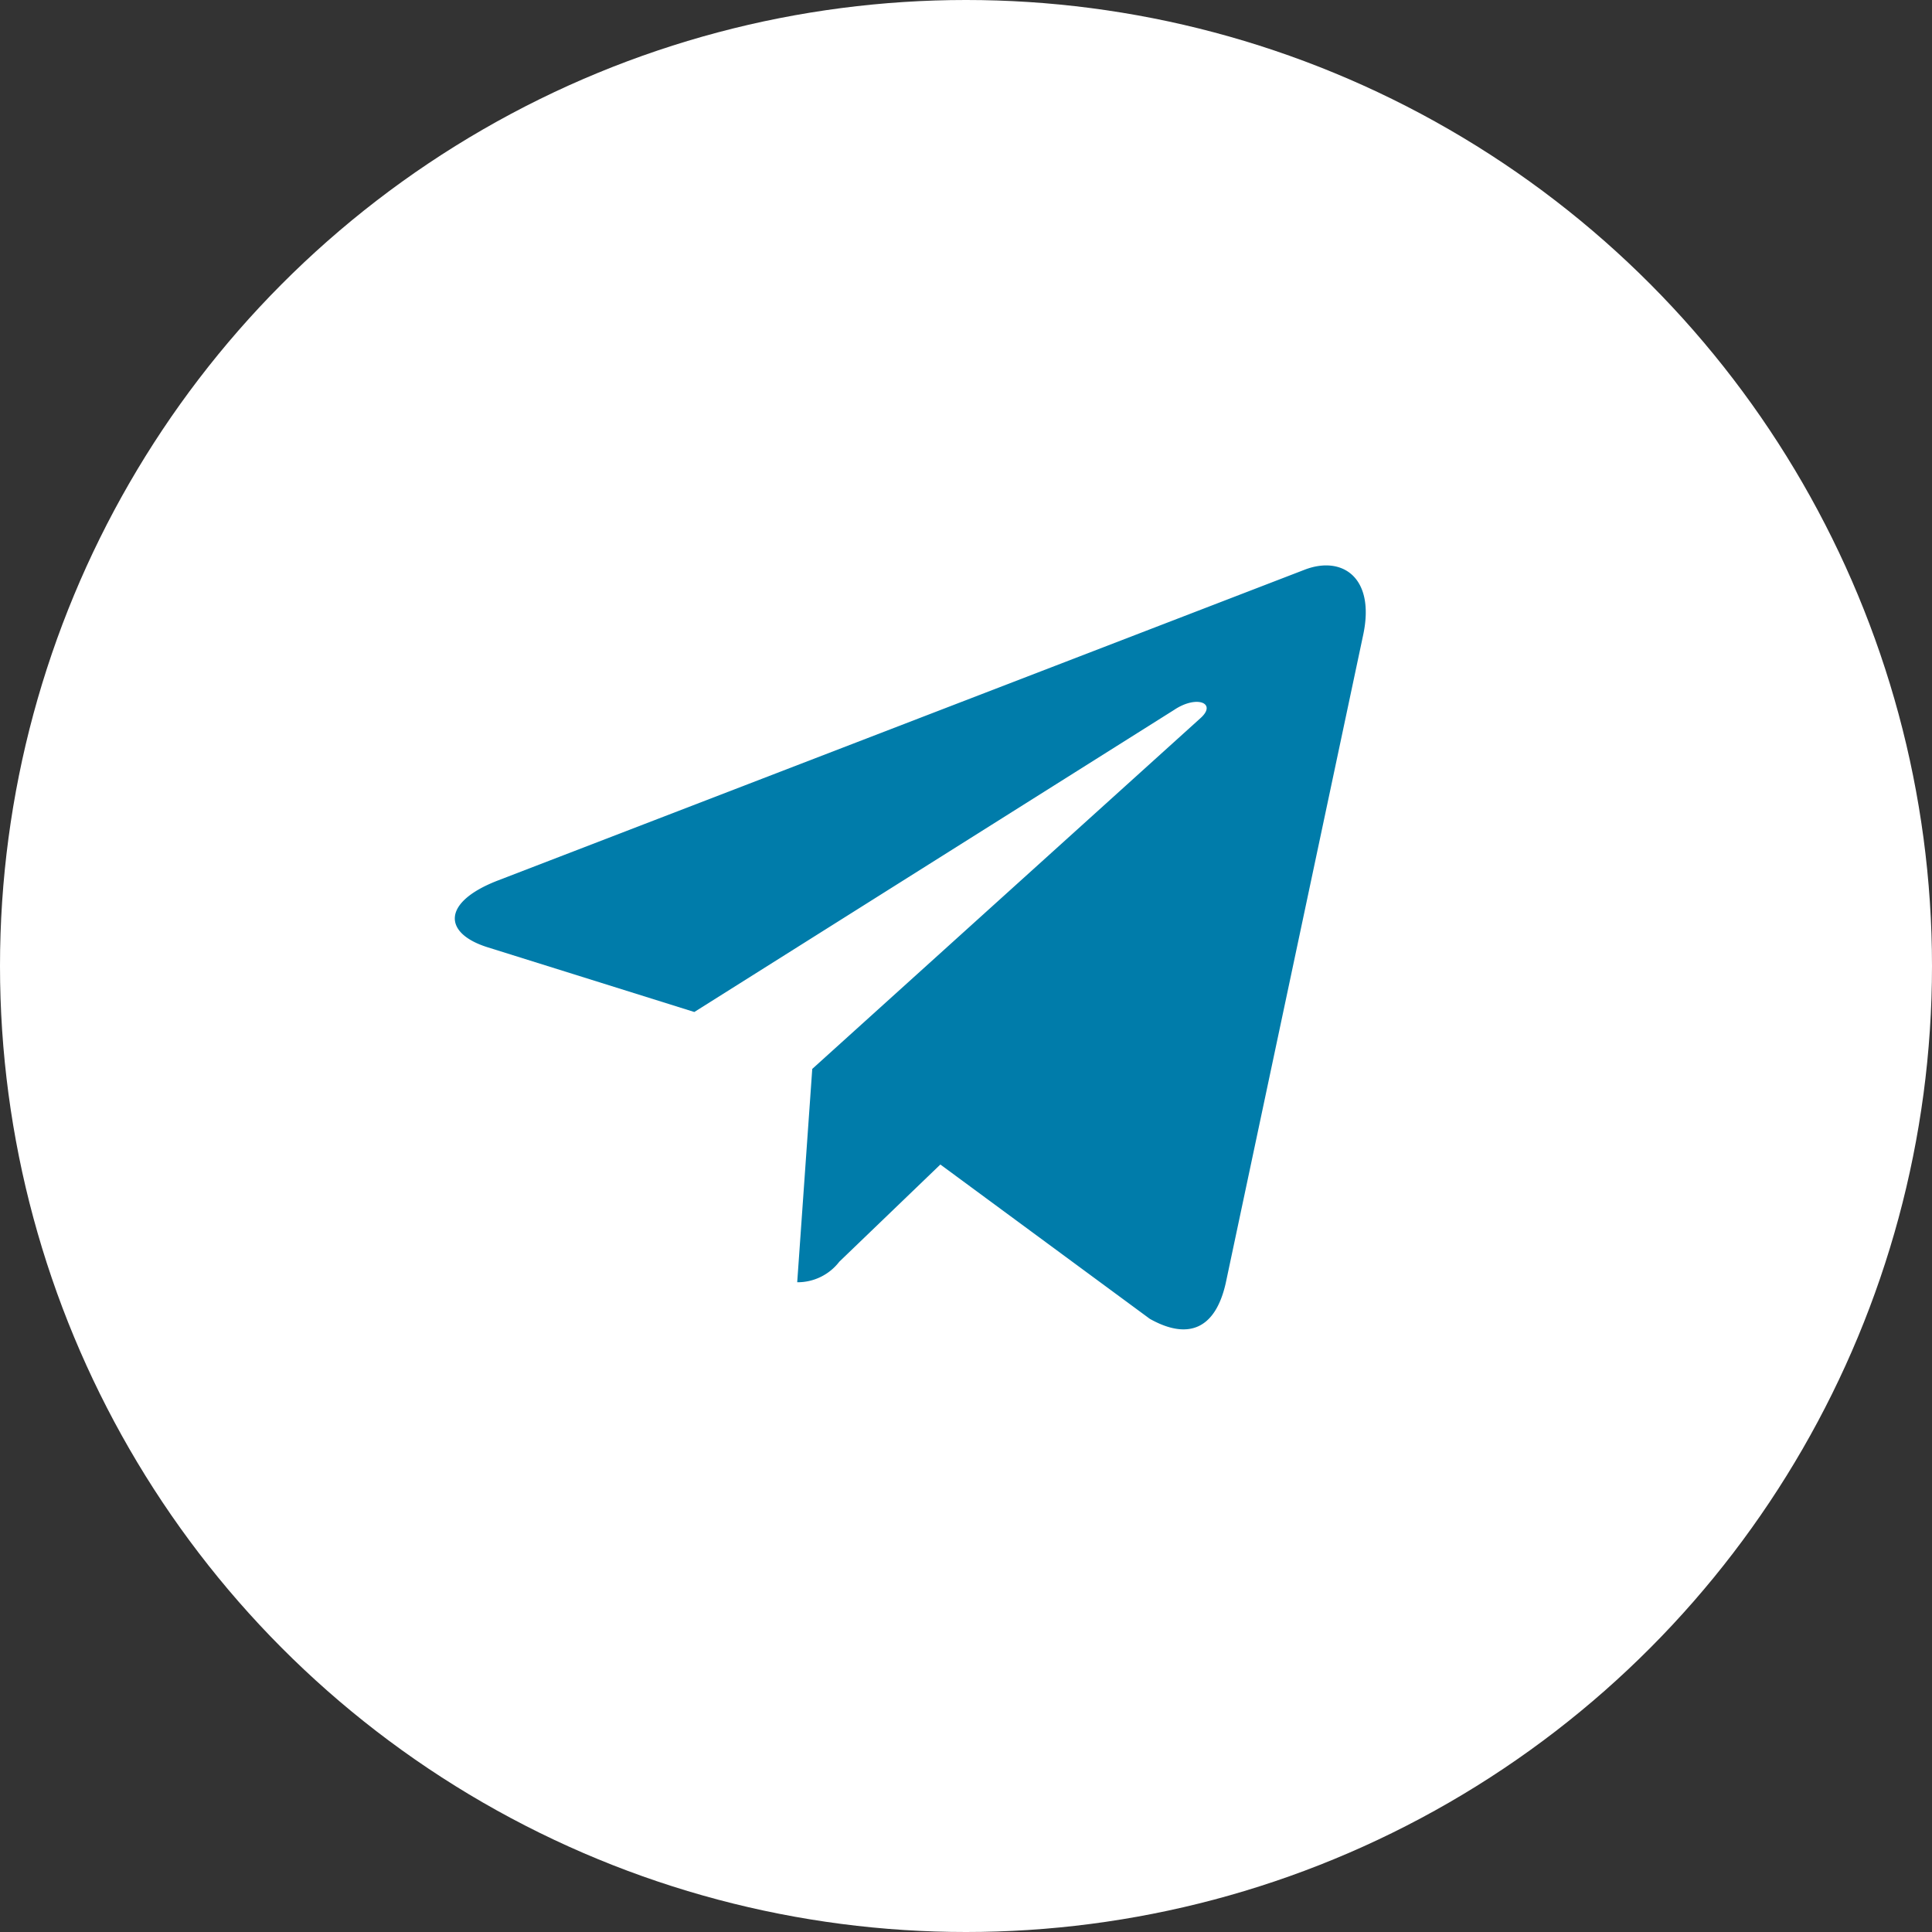
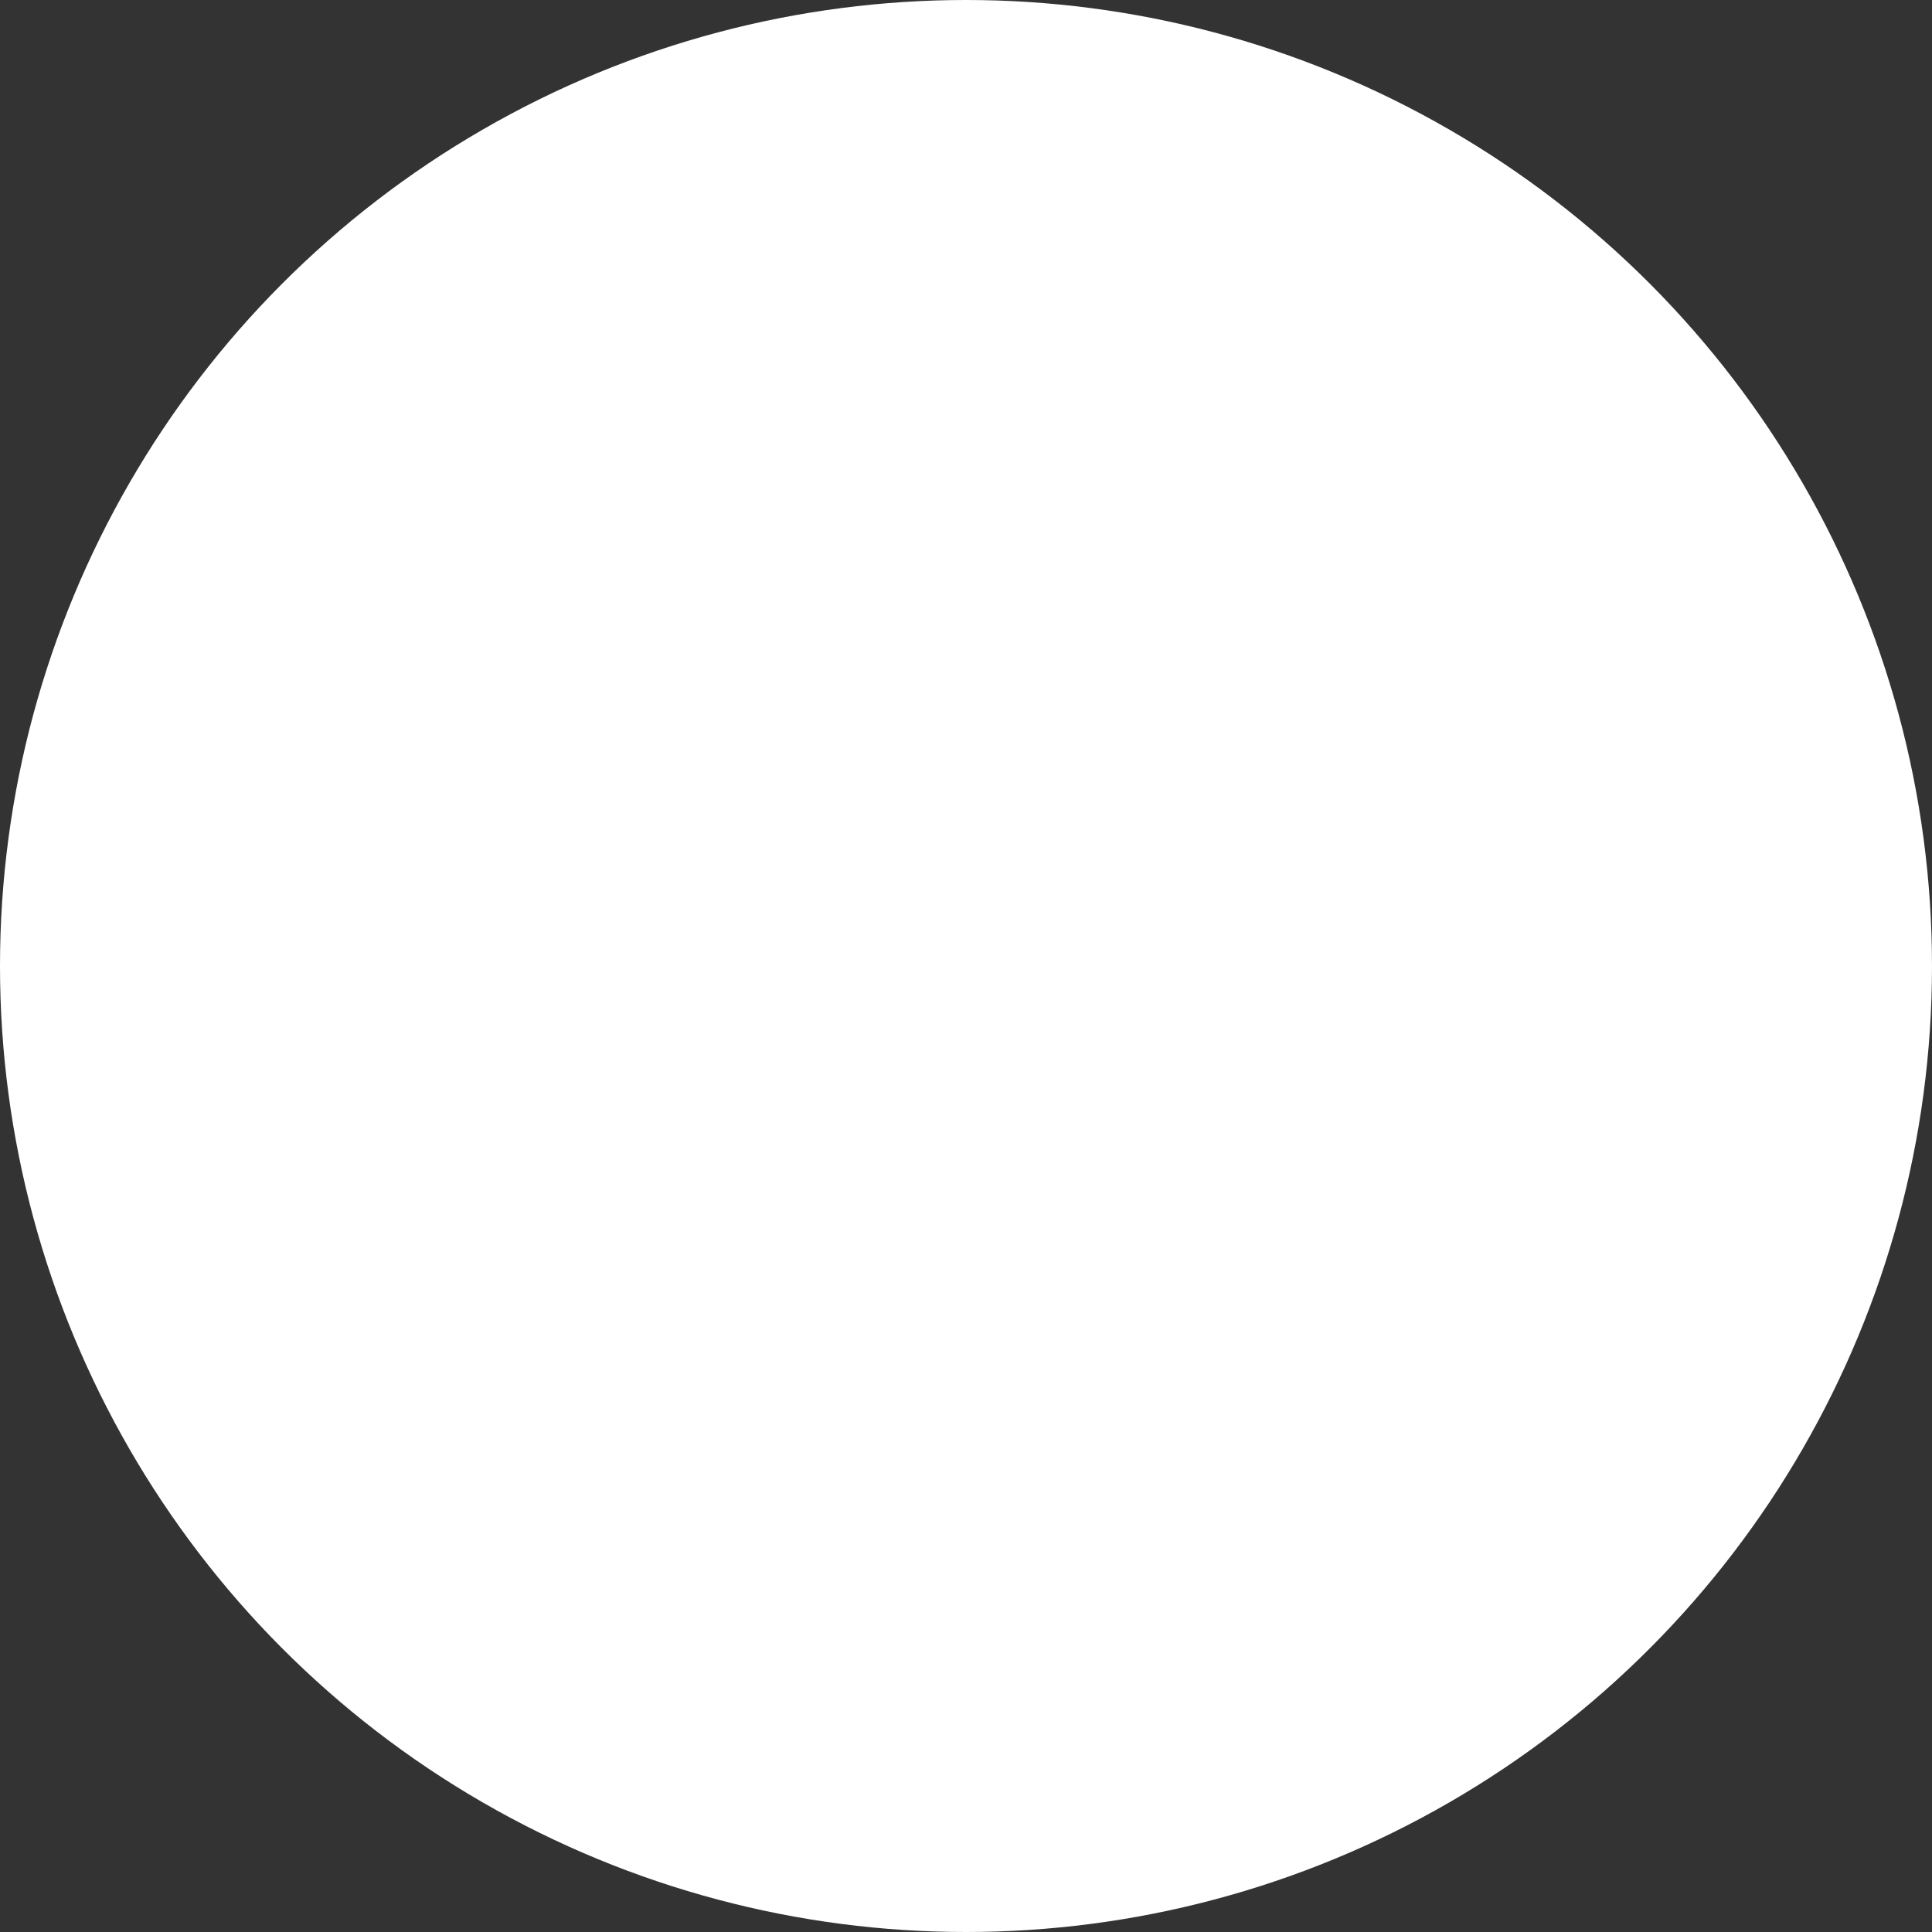
<svg xmlns="http://www.w3.org/2000/svg" width="52" height="52" viewBox="0 0 52 52">
  <rect x="0" y="0" width="52" height="52" fill="#333333" stroke="none" />
  <g id="Group_566" data-name="Group 566" transform="translate(-891 -4920)">
    <g id="Group_514" data-name="Group 514" transform="translate(208 271)">
      <circle id="Ellipse_50" data-name="Ellipse 50" cx="26" cy="26" r="26" transform="translate(683 4649)" fill="#fff" />
    </g>
-     <path id="Icon_awesome-telegram-plane" data-name="Icon awesome-telegram-plane" d="M24.45,6.4l-3.7,17.449c-.279,1.231-1.007,1.538-2.042.958l-5.638-4.154-2.72,2.616a1.416,1.416,0,0,1-1.133.553l.405-5.742L20.071,8.639c.454-.405-.1-.629-.706-.224L6.448,16.548.887,14.807c-1.21-.378-1.231-1.21.252-1.79L22.89,4.638c1.007-.378,1.888.224,1.56,1.762Z" transform="translate(903.24 4930.69)" fill="#007caa" />
  </g>
</svg>